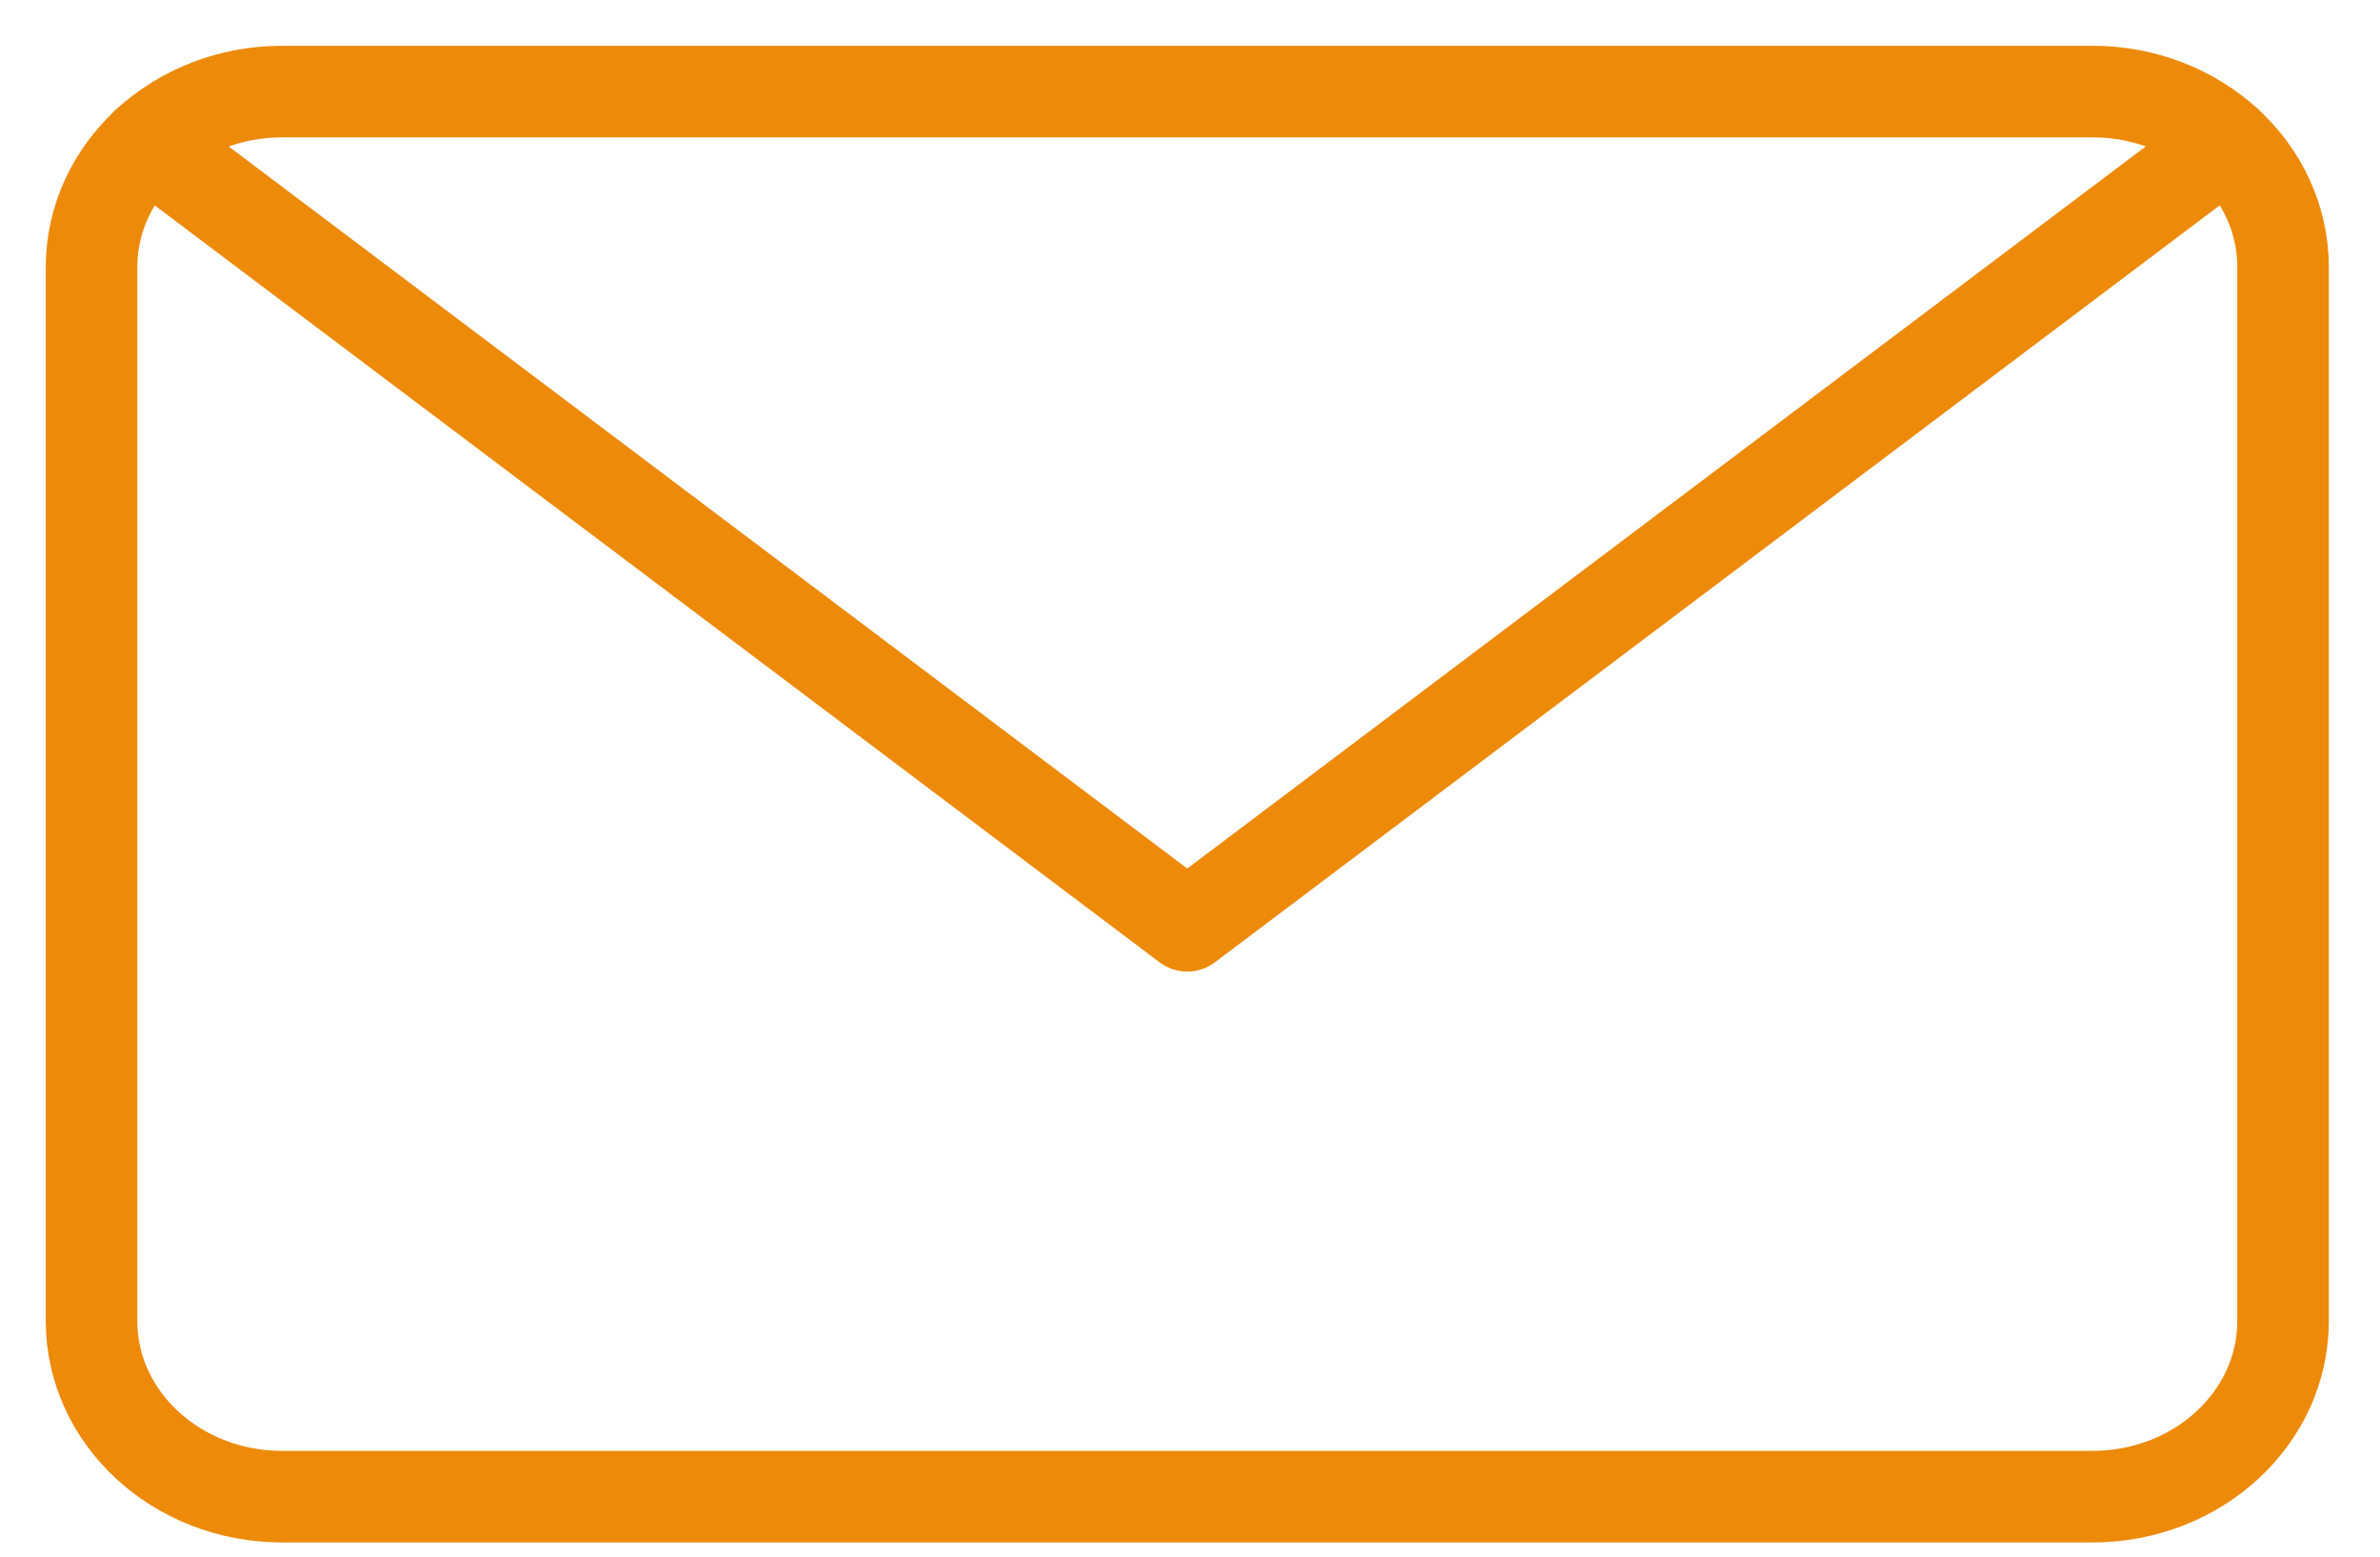
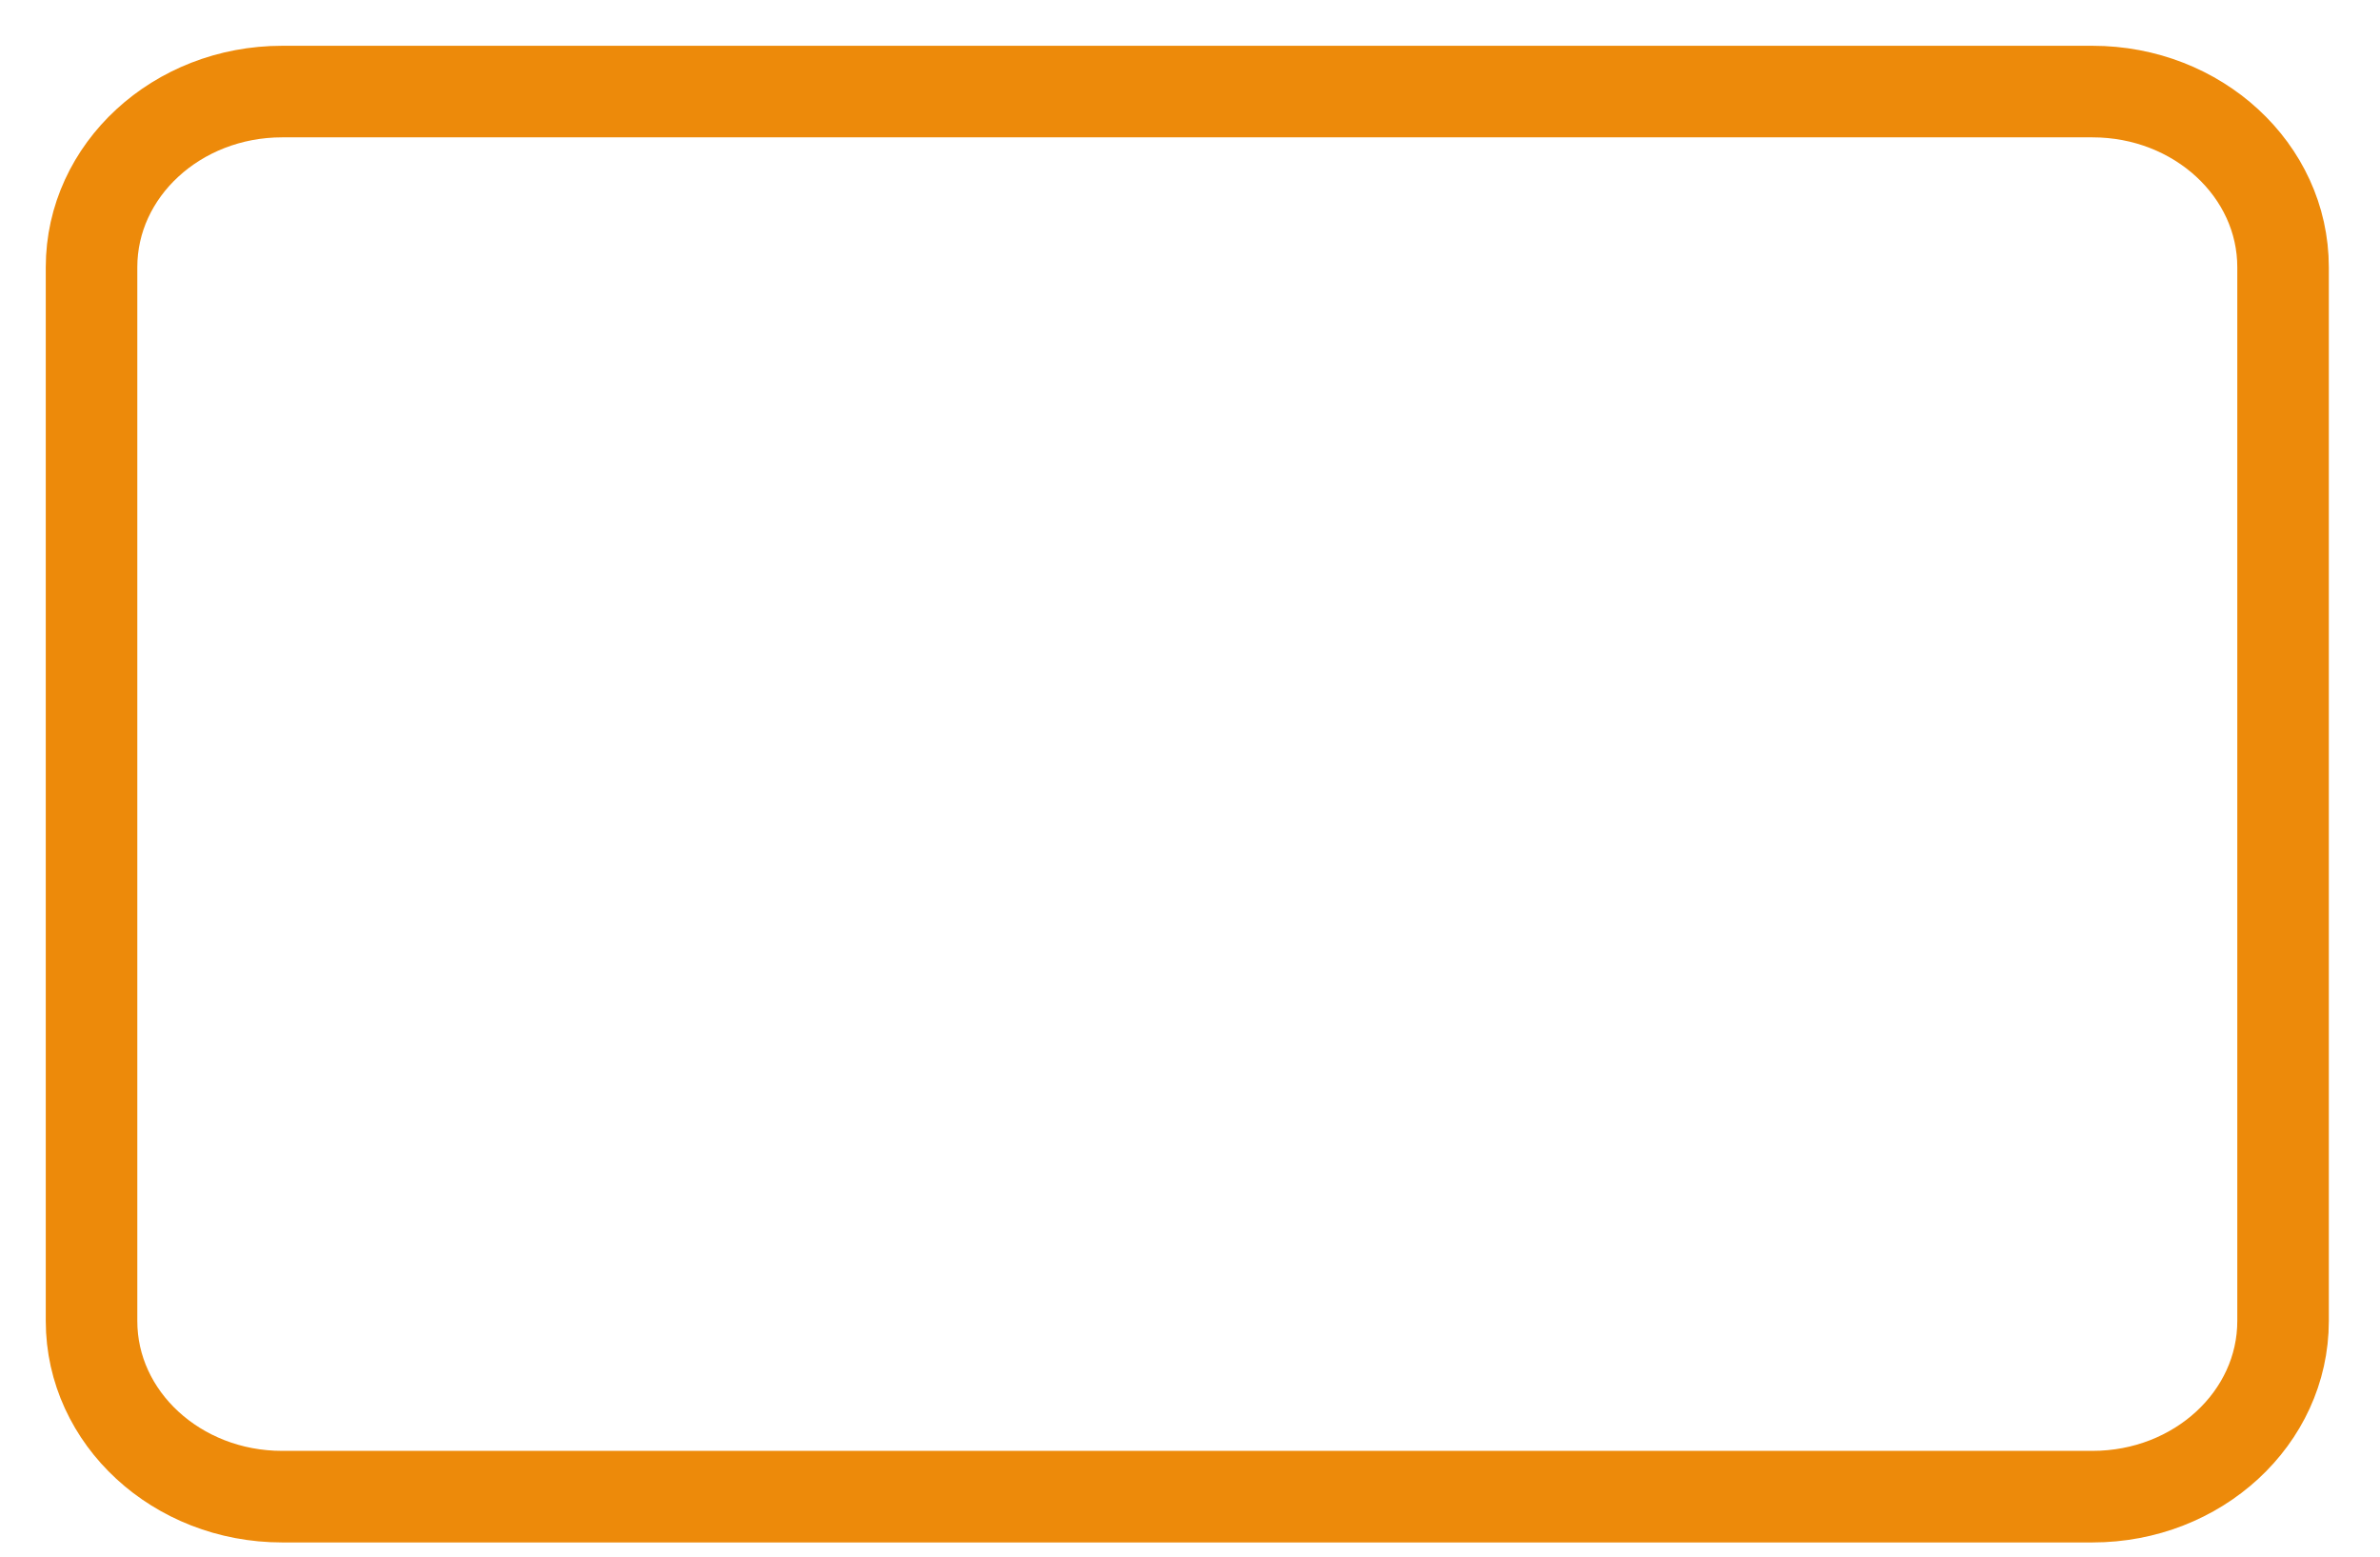
<svg xmlns="http://www.w3.org/2000/svg" width="26" height="17" viewBox="0 0 26 17" fill="none">
  <path d="M22.859 1H3.082C1.932 1 1 1.859 1 2.918V14.427C1 15.486 1.932 16.345 3.082 16.345H22.859C24.009 16.345 24.941 15.486 24.941 14.427V2.918C24.941 1.859 24.009 1 22.859 1Z" stroke="#ED8A0A" stroke-linecap="round" stroke-linejoin="round" />
-   <path d="M24.327 1.558L12.97 10.111L1.612 1.558" stroke="#ED8A0A" stroke-linecap="round" stroke-linejoin="round" />
</svg>